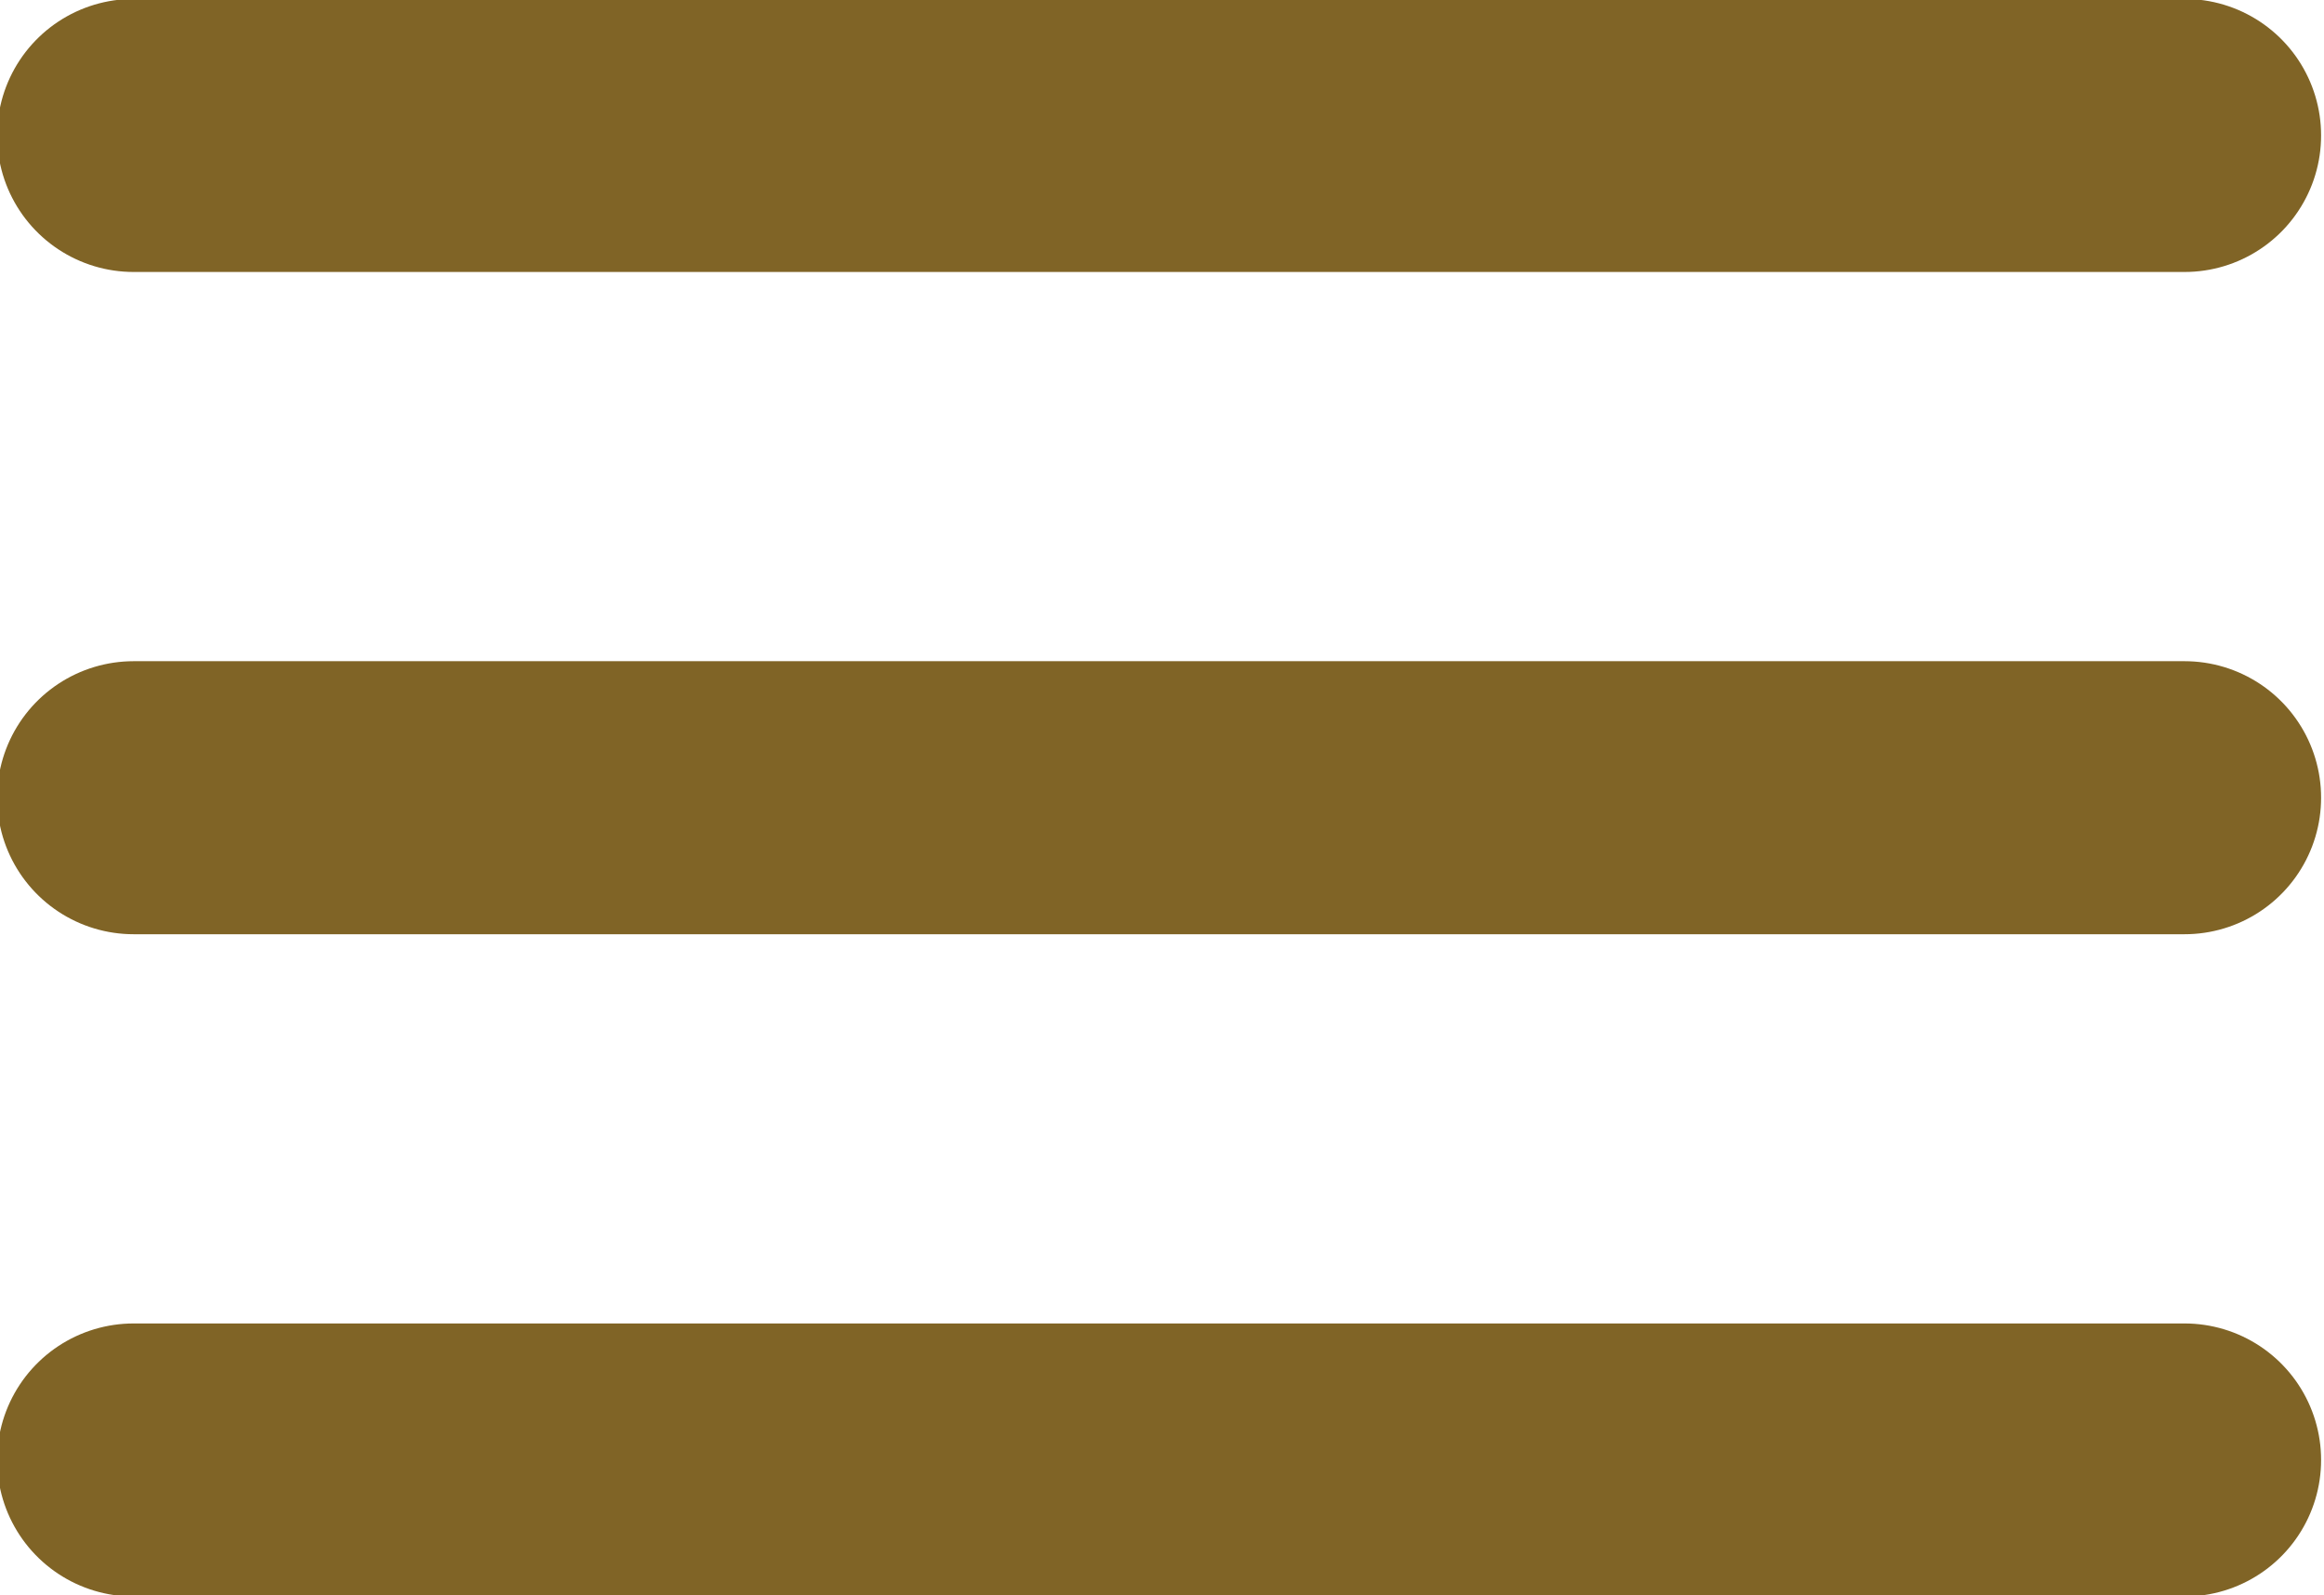
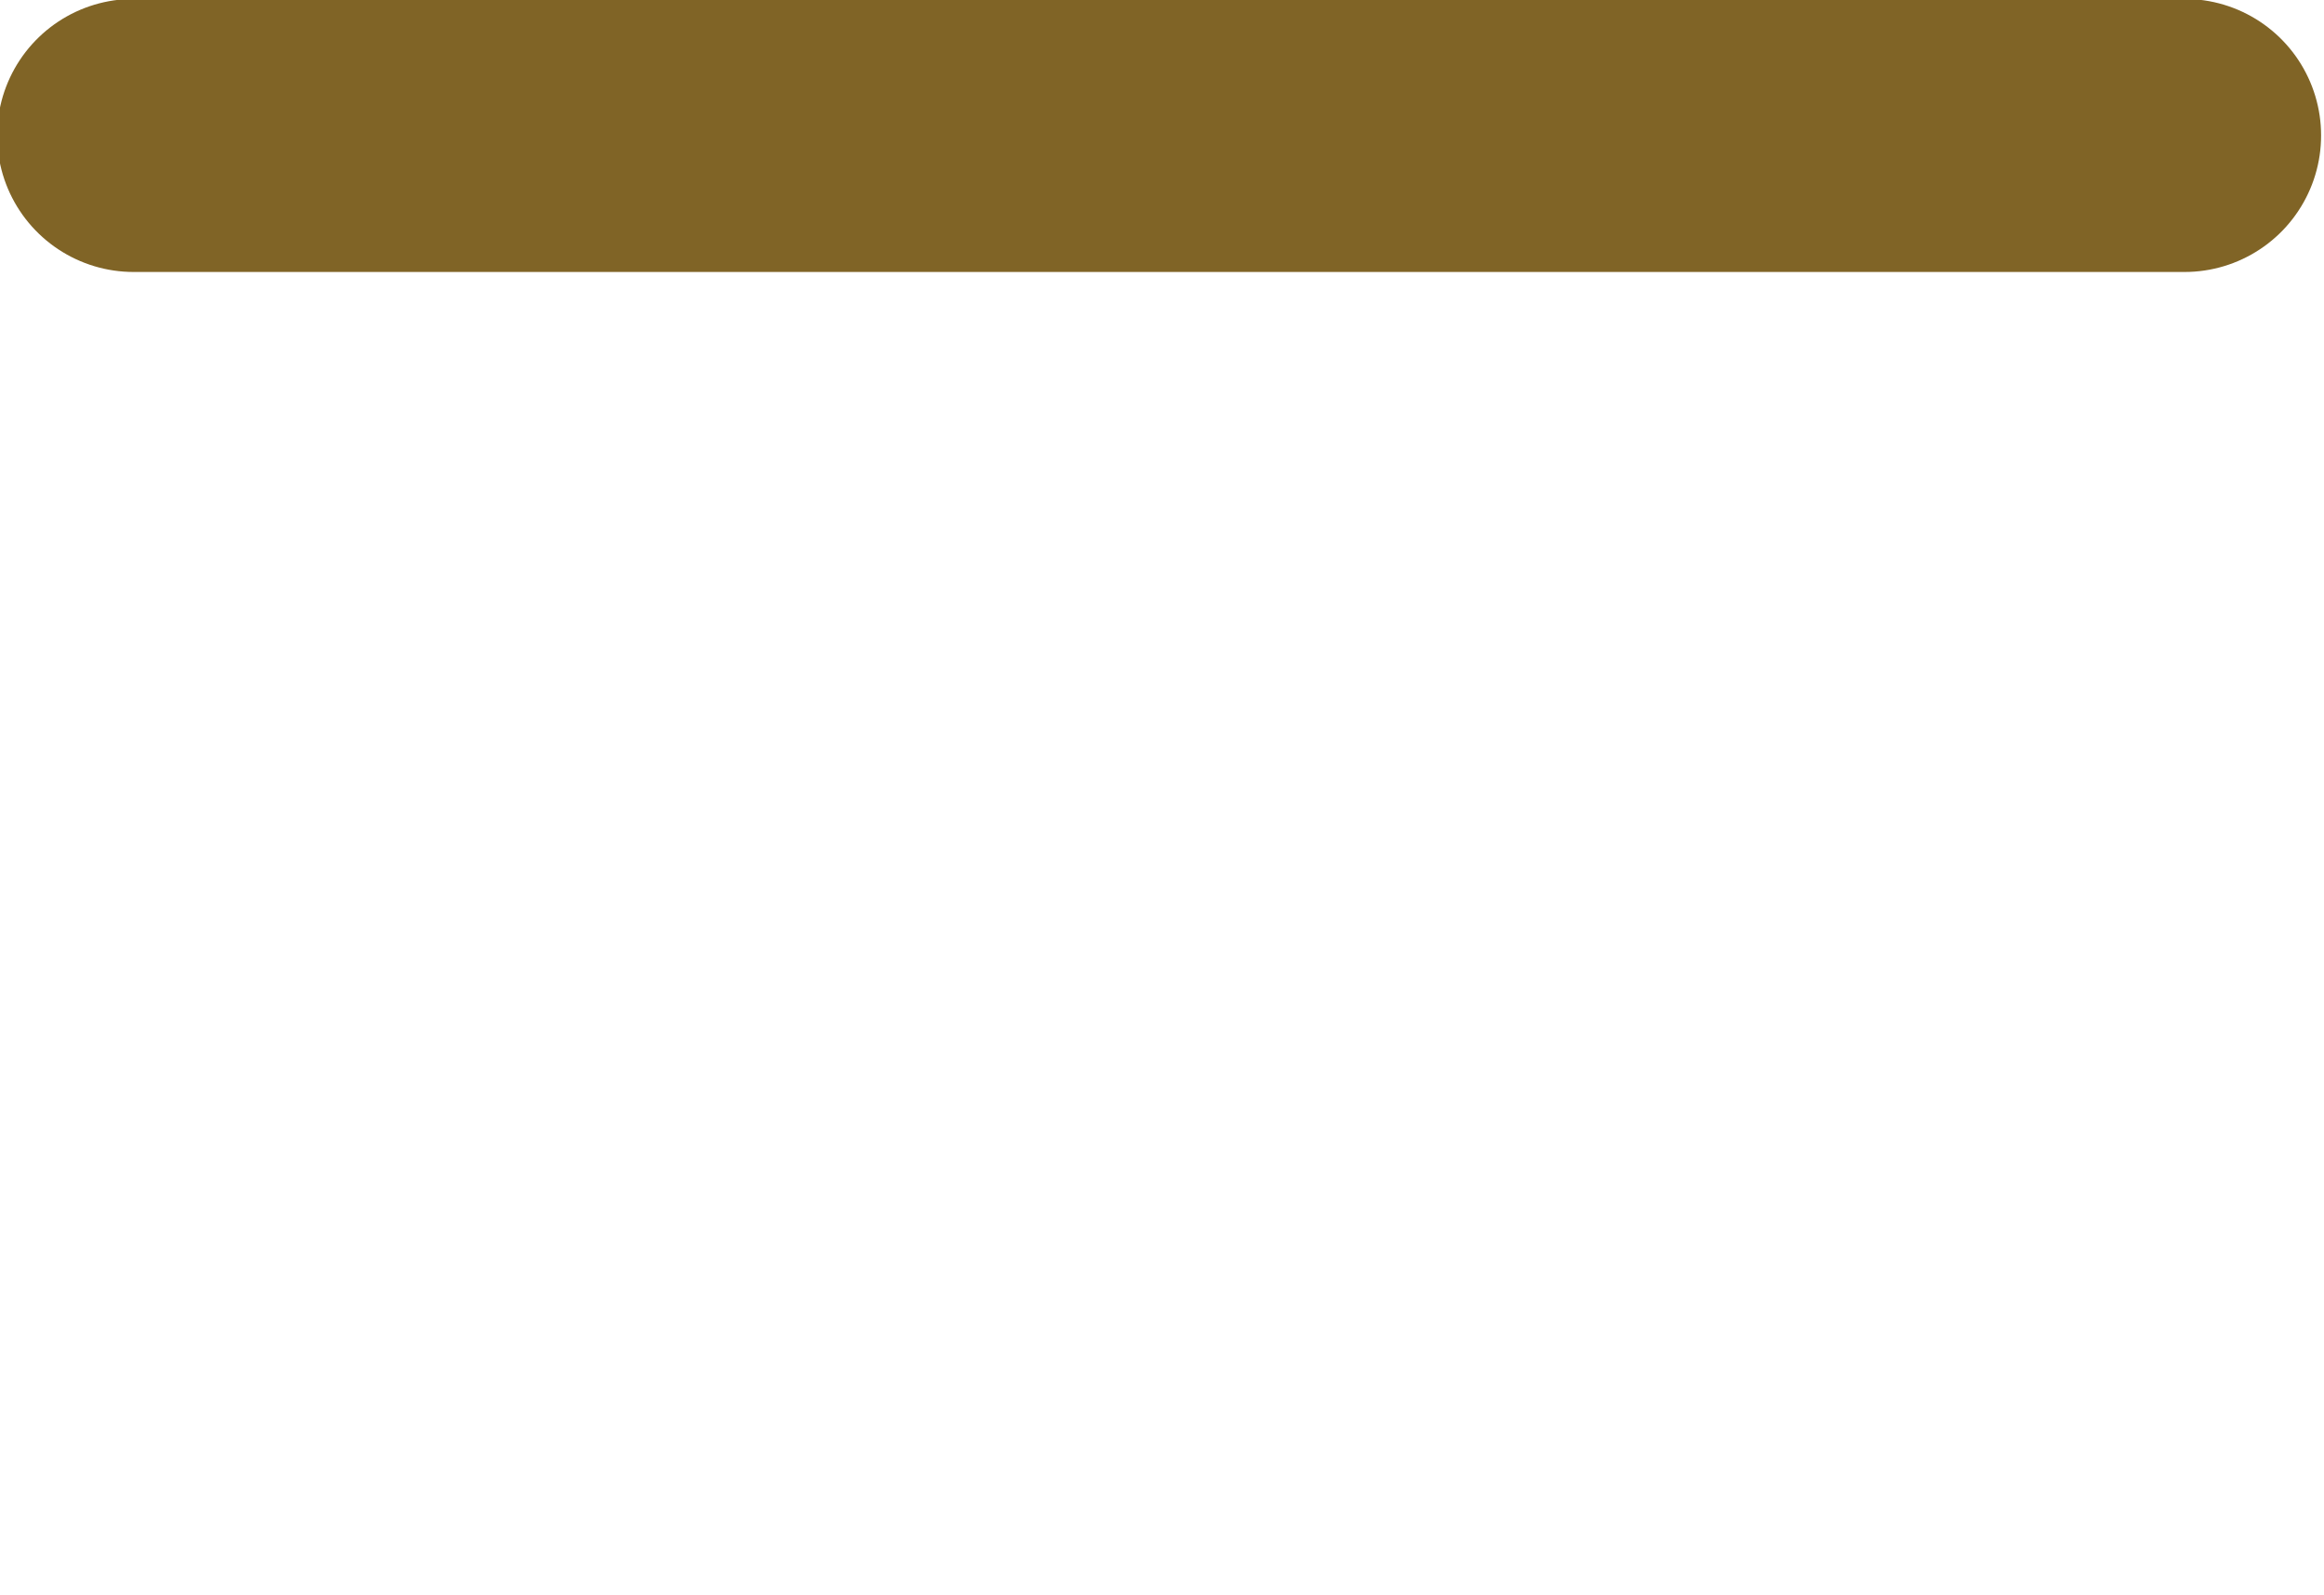
<svg xmlns="http://www.w3.org/2000/svg" xml:space="preserve" width="1.707mm" height="1.172mm" version="1.1" style="shape-rendering:geometricPrecision; text-rendering:geometricPrecision; image-rendering:optimizeQuality; fill-rule:evenodd; clip-rule:evenodd" viewBox="0 0 4 2.74">
  <defs>
    <style type="text/css">
   
    .str0 {stroke:#806426;stroke-width:0.47;stroke-linecap:round;stroke-linejoin:round;stroke-miterlimit:22.926}
    .fil0 {fill:none}
   
  </style>
  </defs>
  <g id="Слой_x0020_1">
    <g id="_105553300057600">
      <line class="fil0 str0" x1="0.23" y1="0.23" x2="3.76" y2="0.23" />
-       <line class="fil0 str0" x1="0.23" y1="1.37" x2="3.76" y2="1.37" />
-       <line class="fil0 str0" x1="0.23" y1="2.51" x2="3.76" y2="2.51" />
    </g>
  </g>
</svg>